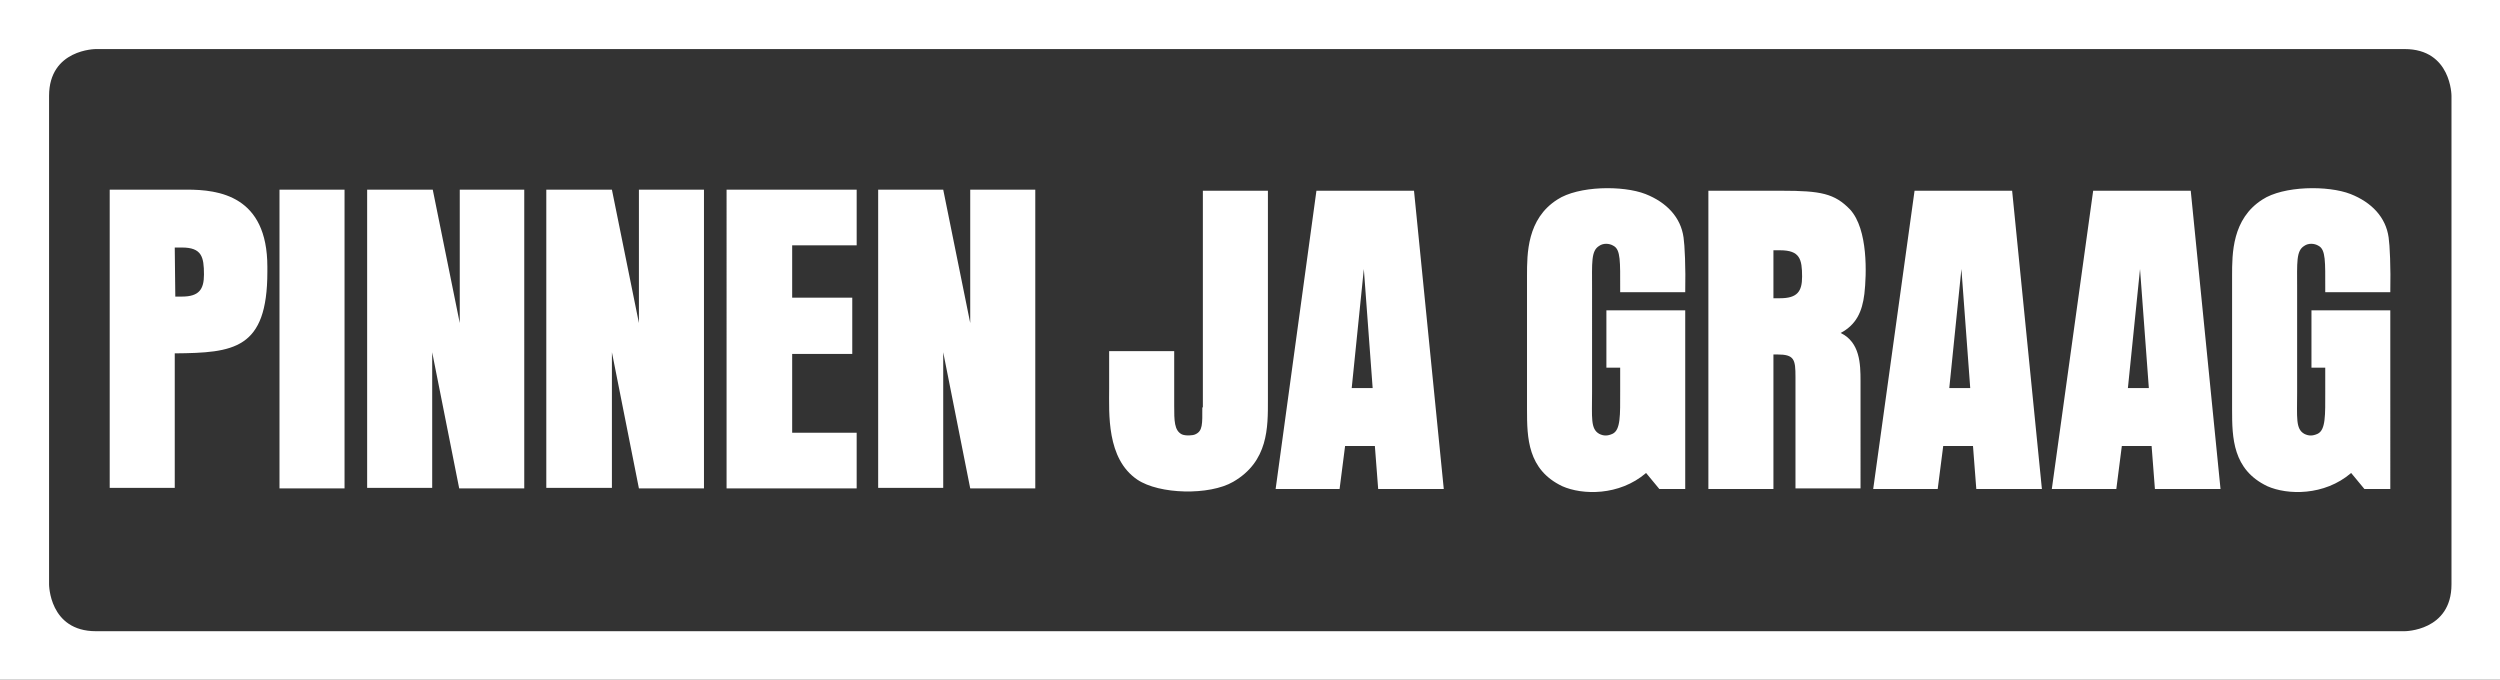
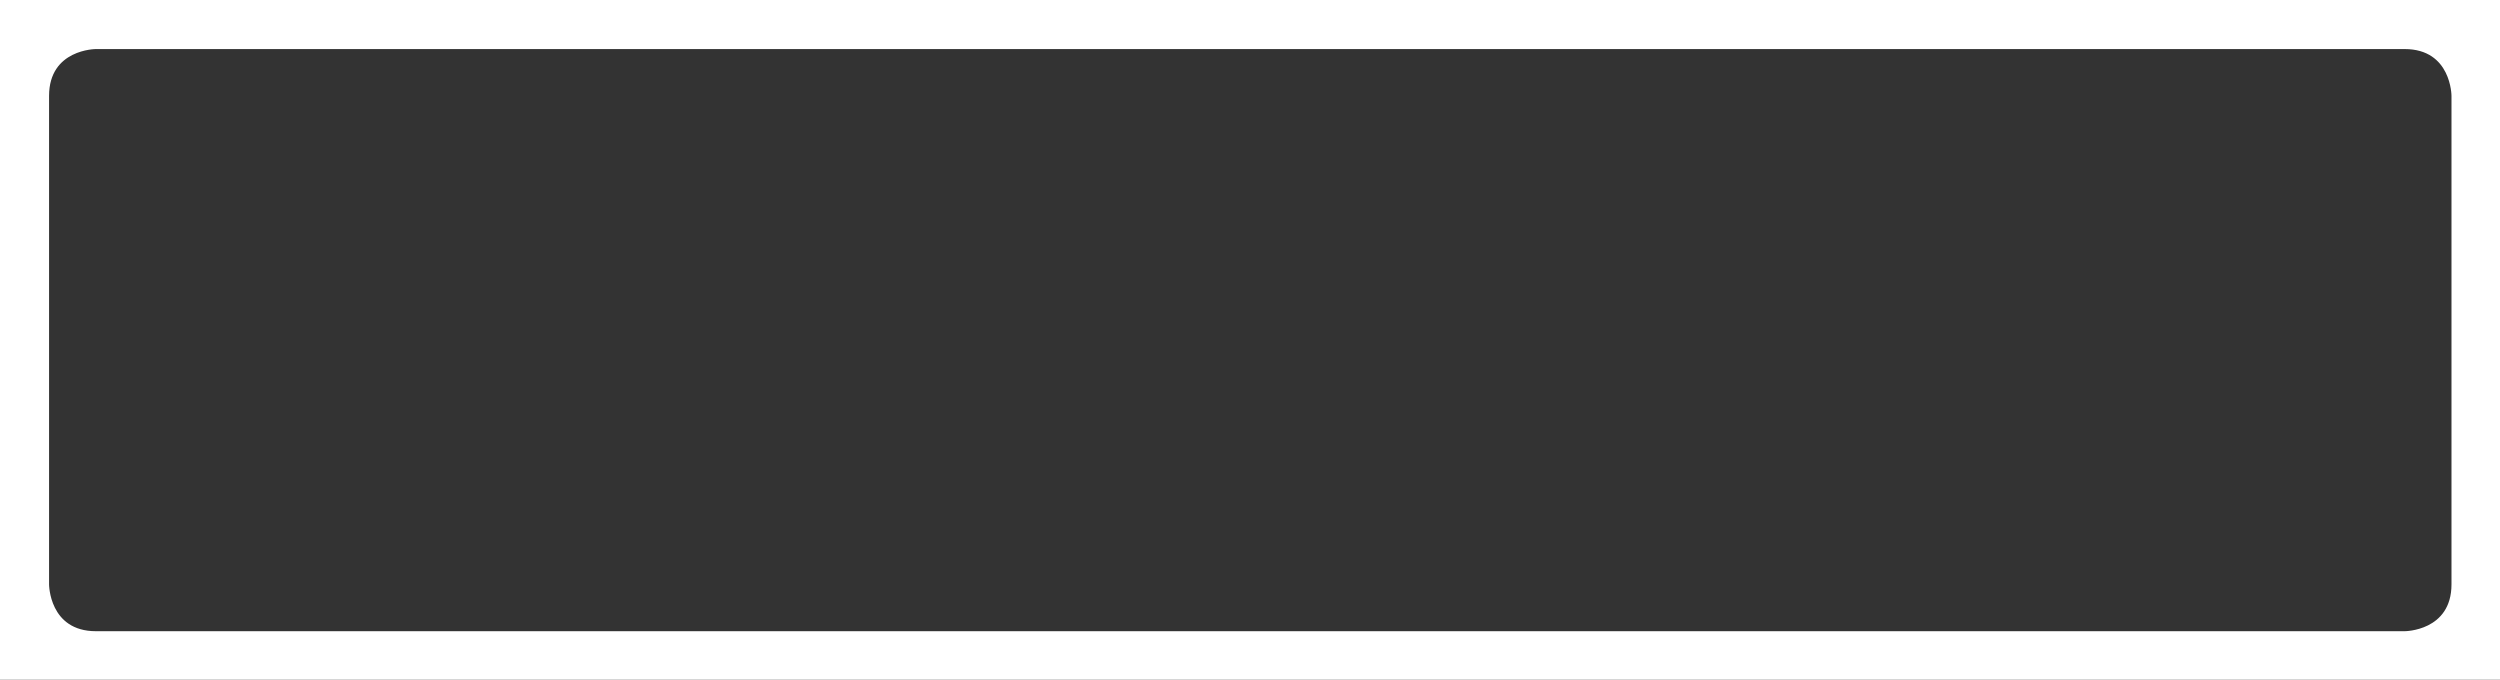
<svg xmlns="http://www.w3.org/2000/svg" version="1.1" id="Laag_1" x="0px" y="0px" viewBox="0 0 453.5 123.3" style="enable-background:new 0 0 453.5 123.3;" xml:space="preserve">
  <rect x="0" y="0" width="453.5" height="123.3" fill="#333333" stroke="none" />
  <style type="text/css">
	.st0{fill:#FFFFFF;}
</style>
  <g>
    <path class="st0" d="M0,0v123.3h453.5V0H0z M444.7,106c0,8.5-8.5,8.5-8.5,8.5H17.4c-8.5,0-8.5-8.5-8.5-8.5V17.4   c0-8.5,8.5-8.5,8.5-8.5h418.8c8.5,0,8.5,8.5,8.5,8.5V106z" />
-     <path class="st0" d="M416.7,52.4c0-4.8-0.2-6.9,1.3-7.8c0.7-0.5,1.8-0.5,2.6,0c1.3,0.7,1.2,2.9,1.2,7.8V53h11.8   c0.1-4.5-0.1-8.6-0.3-9.9c-0.5-3.7-3.1-6.4-6.9-7.9c-4.1-1.6-12.2-1.5-16,1c-5.5,3.5-5.5,9.8-5.5,13.8v24.3   c0,5.1,0.1,10.9,6.4,13.9c3.6,1.6,10.3,1.8,15.2-2.4l2.4,2.9h4.7V56.3h-14.3v10.4h2.5V71c0,4.3,0.1,7-1.4,7.7   c-0.9,0.4-1.6,0.4-2.4,0c-1.6-0.9-1.3-2.9-1.3-7.6L416.7,52.4L416.7,52.4z M388.2,48.8l1.6,21.6H386L388.2,48.8z M372.2,88.7h11.7   l1-7.8h5.4l0.6,7.8h11.9l-5.4-54.1h-17.7L372.2,88.7z M355.8,48.8l1.6,21.6h-3.8L355.8,48.8z M339.8,88.7h11.7l1-7.8h5.4l0.6,7.8   h11.9L365,34.6h-17.7L339.8,88.7z M321.7,45.4h1.2c3.6,0,4,1.6,4,4.8c0,2.7-0.9,3.9-4,3.9h-1.2V45.4z M309.9,34.6v54.1h11.8V64.3   h0.7c3.1,0,3.3,0.9,3.3,4.1v20.2h11.8V69.1c0-3.1-0.1-7-3.6-8.7c2.8-1.5,3.9-3.8,4.3-7.1c0.4-3.5,0.7-11.7-2.6-15.3   c-2.8-2.9-5.3-3.4-12.4-3.4H309.9z M288.8,52.4c0-4.8-0.2-6.9,1.3-7.8c0.7-0.5,1.8-0.5,2.6,0c1.3,0.7,1.2,2.9,1.2,7.8V53h11.8   c0.1-4.5-0.1-8.6-0.3-9.9c-0.5-3.7-3.1-6.4-6.9-7.9c-4.1-1.6-12.2-1.5-16,1C277,39.7,277,46,277,50v24.3c0,5.1,0.1,10.9,6.4,13.9   c3.6,1.6,10.3,1.8,15.2-2.4l2.4,2.9h4.7V56.3h-14.3v10.4h2.5V71c0,4.3,0.1,7-1.4,7.7c-0.9,0.4-1.6,0.4-2.4,0   c-1.6-0.9-1.3-2.9-1.3-7.6L288.8,52.4L288.8,52.4z M247.4,48.8l1.6,21.6h-3.8L247.4,48.8z M231.4,88.7H243l1-7.8h5.4l0.6,7.8h11.9   l-5.4-54.1h-17.7L231.4,88.7z M218.1,73.9c0,3,0.1,4.3-1.3,4.9c-0.4,0.2-1.7,0.3-2.4,0c-1.4-0.7-1.4-2.5-1.4-5.2v-9.9h-11.8v6.7   c0,4.6-0.5,12.8,5.1,16.6c4,2.7,13.1,2.9,17.4,0.4c6.4-3.7,6.3-9.9,6.3-14.8v-38h-11.8v39.3H218.1z" />
-     <path class="st0" d="M159.3,34.4v54.1h11.8V63.9l4.9,24.7h11.8V34.4H176v24.2l-4.9-24.2H159.3z M131.8,88.6h23.6V78.5h-11.7V64.2   h10.9V54h-10.9v-9.5h11.7V34.4h-23.6V88.6z M99.1,34.4v54.1H111V63.9l4.9,24.7h11.8V34.4h-11.8v24.2L111,34.4H99.1z M66.6,34.4   v54.1h11.8V63.9l4.9,24.7h11.8V34.4H83.4v24.2l-4.9-24.2H66.6z M50.7,88.6h11.8V34.4H50.7V88.6z M31.7,44.9H33c3.6,0,4,1.7,4,4.9   c0,2.7-0.9,4-4,4h-1.2L31.7,44.9L31.7,44.9z M19.9,34.4v54.1h11.8V64.1c10.7-0.1,16.8-0.7,16.8-14.8v-0.9c0-12.9-8.8-14-14.6-14   C33.9,34.4,19.9,34.4,19.9,34.4z" />
  </g>
</svg>